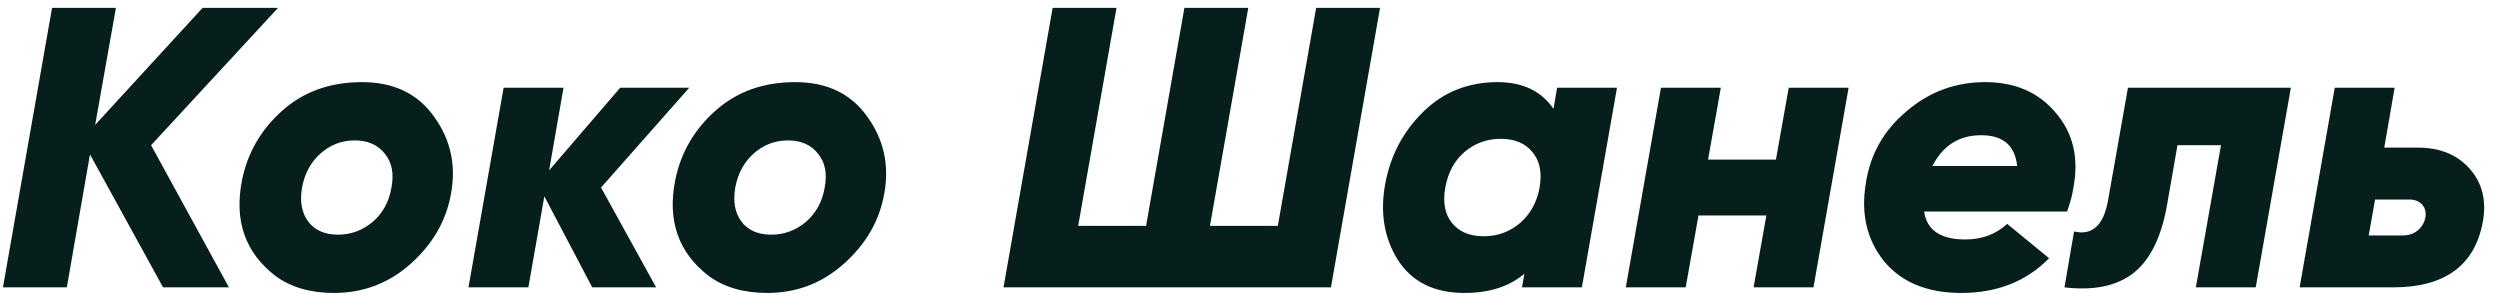
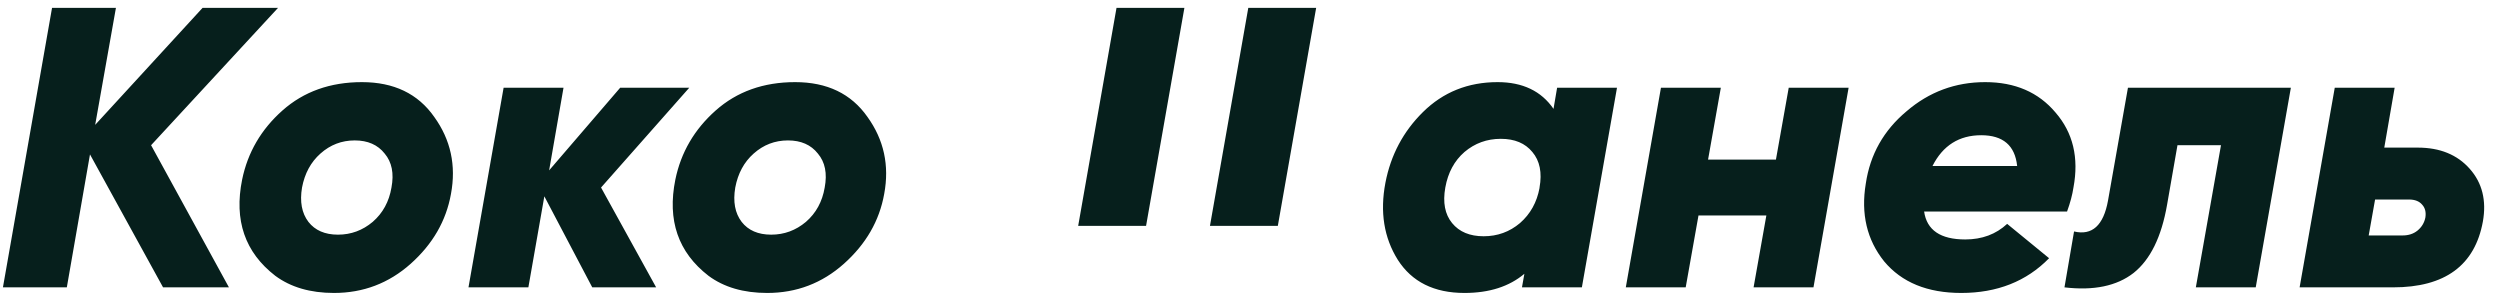
<svg xmlns="http://www.w3.org/2000/svg" width="155" height="19" viewBox="0 0 155 19" fill="none">
-   <path d="M12.56 0.487H17.239L9.367 9.003L14.194 17.816H10.11L5.579 9.573L4.143 17.816H0.182L3.227 0.487H7.188L5.901 7.741L12.56 0.487ZM20.706 18.163C19.238 18.163 18.025 17.808 17.067 17.099C15.186 15.646 14.501 13.657 15.013 11.132C15.359 9.449 16.193 8.021 17.513 6.849C18.833 5.678 20.476 5.092 22.439 5.092C24.42 5.092 25.914 5.81 26.92 7.245C27.944 8.665 28.29 10.258 27.96 12.023C27.663 13.69 26.83 15.134 25.46 16.356C24.106 17.561 22.522 18.163 20.706 18.163ZM24.271 11.627C24.436 10.753 24.296 10.051 23.851 9.523C23.422 8.978 22.803 8.706 21.994 8.706C21.185 8.706 20.476 8.978 19.865 9.523C19.271 10.051 18.891 10.753 18.726 11.627C18.578 12.502 18.709 13.212 19.122 13.756C19.535 14.284 20.145 14.549 20.954 14.549C21.763 14.549 22.481 14.284 23.108 13.756C23.735 13.212 24.123 12.502 24.271 11.627ZM38.453 5.438H42.736L37.265 11.627L40.681 17.816H36.72L33.749 12.172L32.759 17.816H29.046L31.224 5.438H34.938L34.046 10.563L38.453 5.438ZM47.566 18.163C46.097 18.163 44.884 17.808 43.927 17.099C42.045 15.646 41.361 13.657 41.872 11.132C42.219 9.449 43.052 8.021 44.373 6.849C45.693 5.678 47.335 5.092 49.299 5.092C51.28 5.092 52.773 5.81 53.78 7.245C54.803 8.665 55.15 10.258 54.82 12.023C54.523 13.69 53.689 15.134 52.319 16.356C50.966 17.561 49.382 18.163 47.566 18.163ZM51.131 11.627C51.296 10.753 51.156 10.051 50.71 9.523C50.281 8.978 49.662 8.706 48.853 8.706C48.045 8.706 47.335 8.978 46.724 9.523C46.13 10.051 45.751 10.753 45.586 11.627C45.437 12.502 45.569 13.212 45.982 13.756C46.394 14.284 47.005 14.549 47.814 14.549C48.622 14.549 49.34 14.284 49.968 13.756C50.595 13.212 50.983 12.502 51.131 11.627ZM79.225 14.004L81.602 0.487H85.563L82.518 17.816H62.218L65.263 0.487H69.224L66.847 14.004H71.056L73.433 0.487H77.394L75.017 14.004H79.225ZM96.318 6.75L96.541 5.438H100.254L98.076 17.816H94.362L94.511 16.975C93.57 17.767 92.332 18.163 90.797 18.163C88.916 18.163 87.538 17.478 86.663 16.108C85.805 14.738 85.549 13.146 85.896 11.33C86.226 9.614 87.001 8.153 88.223 6.948C89.477 5.711 91.02 5.092 92.852 5.092C94.403 5.092 95.559 5.645 96.318 6.75ZM95.451 11.652V11.627C95.617 10.703 95.468 9.969 95.006 9.424C94.56 8.879 93.908 8.607 93.05 8.607C92.192 8.607 91.441 8.879 90.797 9.424C90.17 9.969 89.774 10.703 89.609 11.627C89.444 12.552 89.584 13.286 90.03 13.831C90.475 14.375 91.127 14.648 91.986 14.648C92.844 14.648 93.595 14.375 94.239 13.831C94.882 13.27 95.287 12.543 95.451 11.652ZM110.108 9.894L110.901 5.438H114.614L112.435 17.816H108.722L109.514 13.36H105.306L104.513 17.816H100.8L102.979 5.438H106.692L105.9 9.894H110.108ZM118.206 6.899C119.608 5.694 121.234 5.092 123.083 5.092C124.931 5.092 126.383 5.719 127.44 6.973C128.529 8.227 128.9 9.779 128.554 11.627C128.488 12.073 128.356 12.568 128.158 13.113H119.295C119.46 14.268 120.31 14.846 121.845 14.846C122.885 14.846 123.751 14.524 124.444 13.88L127.044 16.009C125.641 17.445 123.825 18.163 121.597 18.163C119.501 18.163 117.909 17.511 116.819 16.207C115.747 14.87 115.367 13.261 115.68 11.38C115.945 9.581 116.786 8.087 118.206 6.899ZM119.815 10.29H125.063C124.931 9.02 124.188 8.384 122.835 8.384C121.465 8.384 120.458 9.02 119.815 10.29ZM131.933 5.438H142.034L139.855 17.816H136.142L137.701 9.003H135.003L134.359 12.692C134.012 14.689 133.319 16.1 132.28 16.925C131.24 17.734 129.812 18.031 127.997 17.816L128.591 14.351C129.713 14.615 130.415 13.979 130.695 12.444L131.933 5.438ZM147.825 9.152H149.904C151.274 9.152 152.347 9.589 153.122 10.464C153.898 11.338 154.17 12.428 153.939 13.732C153.444 16.455 151.588 17.816 148.369 17.816H142.576L144.755 5.438H148.468L147.825 9.152ZM150.374 13.484C150.424 13.154 150.358 12.89 150.176 12.692C149.995 12.477 149.723 12.37 149.359 12.37H147.255L146.859 14.598H148.963C149.326 14.598 149.632 14.499 149.879 14.301C150.143 14.086 150.308 13.814 150.374 13.484Z" fill="#061F1C" />
+   <path d="M12.56 0.487H17.239L9.367 9.003L14.194 17.816H10.11L5.579 9.573L4.143 17.816H0.182L3.227 0.487H7.188L5.901 7.741L12.56 0.487ZM20.706 18.163C19.238 18.163 18.025 17.808 17.067 17.099C15.186 15.646 14.501 13.657 15.013 11.132C15.359 9.449 16.193 8.021 17.513 6.849C18.833 5.678 20.476 5.092 22.439 5.092C24.42 5.092 25.914 5.81 26.92 7.245C27.944 8.665 28.29 10.258 27.96 12.023C27.663 13.69 26.83 15.134 25.46 16.356C24.106 17.561 22.522 18.163 20.706 18.163ZM24.271 11.627C24.436 10.753 24.296 10.051 23.851 9.523C23.422 8.978 22.803 8.706 21.994 8.706C21.185 8.706 20.476 8.978 19.865 9.523C19.271 10.051 18.891 10.753 18.726 11.627C18.578 12.502 18.709 13.212 19.122 13.756C19.535 14.284 20.145 14.549 20.954 14.549C21.763 14.549 22.481 14.284 23.108 13.756C23.735 13.212 24.123 12.502 24.271 11.627ZM38.453 5.438H42.736L37.265 11.627L40.681 17.816H36.72L33.749 12.172L32.759 17.816H29.046L31.224 5.438H34.938L34.046 10.563L38.453 5.438ZM47.566 18.163C46.097 18.163 44.884 17.808 43.927 17.099C42.045 15.646 41.361 13.657 41.872 11.132C42.219 9.449 43.052 8.021 44.373 6.849C45.693 5.678 47.335 5.092 49.299 5.092C51.28 5.092 52.773 5.81 53.78 7.245C54.803 8.665 55.15 10.258 54.82 12.023C54.523 13.69 53.689 15.134 52.319 16.356C50.966 17.561 49.382 18.163 47.566 18.163ZM51.131 11.627C51.296 10.753 51.156 10.051 50.71 9.523C50.281 8.978 49.662 8.706 48.853 8.706C48.045 8.706 47.335 8.978 46.724 9.523C46.13 10.051 45.751 10.753 45.586 11.627C45.437 12.502 45.569 13.212 45.982 13.756C46.394 14.284 47.005 14.549 47.814 14.549C48.622 14.549 49.34 14.284 49.968 13.756C50.595 13.212 50.983 12.502 51.131 11.627ZM79.225 14.004L81.602 0.487H85.563H62.218L65.263 0.487H69.224L66.847 14.004H71.056L73.433 0.487H77.394L75.017 14.004H79.225ZM96.318 6.75L96.541 5.438H100.254L98.076 17.816H94.362L94.511 16.975C93.57 17.767 92.332 18.163 90.797 18.163C88.916 18.163 87.538 17.478 86.663 16.108C85.805 14.738 85.549 13.146 85.896 11.33C86.226 9.614 87.001 8.153 88.223 6.948C89.477 5.711 91.02 5.092 92.852 5.092C94.403 5.092 95.559 5.645 96.318 6.75ZM95.451 11.652V11.627C95.617 10.703 95.468 9.969 95.006 9.424C94.56 8.879 93.908 8.607 93.05 8.607C92.192 8.607 91.441 8.879 90.797 9.424C90.17 9.969 89.774 10.703 89.609 11.627C89.444 12.552 89.584 13.286 90.03 13.831C90.475 14.375 91.127 14.648 91.986 14.648C92.844 14.648 93.595 14.375 94.239 13.831C94.882 13.27 95.287 12.543 95.451 11.652ZM110.108 9.894L110.901 5.438H114.614L112.435 17.816H108.722L109.514 13.36H105.306L104.513 17.816H100.8L102.979 5.438H106.692L105.9 9.894H110.108ZM118.206 6.899C119.608 5.694 121.234 5.092 123.083 5.092C124.931 5.092 126.383 5.719 127.44 6.973C128.529 8.227 128.9 9.779 128.554 11.627C128.488 12.073 128.356 12.568 128.158 13.113H119.295C119.46 14.268 120.31 14.846 121.845 14.846C122.885 14.846 123.751 14.524 124.444 13.88L127.044 16.009C125.641 17.445 123.825 18.163 121.597 18.163C119.501 18.163 117.909 17.511 116.819 16.207C115.747 14.87 115.367 13.261 115.68 11.38C115.945 9.581 116.786 8.087 118.206 6.899ZM119.815 10.29H125.063C124.931 9.02 124.188 8.384 122.835 8.384C121.465 8.384 120.458 9.02 119.815 10.29ZM131.933 5.438H142.034L139.855 17.816H136.142L137.701 9.003H135.003L134.359 12.692C134.012 14.689 133.319 16.1 132.28 16.925C131.24 17.734 129.812 18.031 127.997 17.816L128.591 14.351C129.713 14.615 130.415 13.979 130.695 12.444L131.933 5.438ZM147.825 9.152H149.904C151.274 9.152 152.347 9.589 153.122 10.464C153.898 11.338 154.17 12.428 153.939 13.732C153.444 16.455 151.588 17.816 148.369 17.816H142.576L144.755 5.438H148.468L147.825 9.152ZM150.374 13.484C150.424 13.154 150.358 12.89 150.176 12.692C149.995 12.477 149.723 12.37 149.359 12.37H147.255L146.859 14.598H148.963C149.326 14.598 149.632 14.499 149.879 14.301C150.143 14.086 150.308 13.814 150.374 13.484Z" fill="#061F1C" />
</svg>